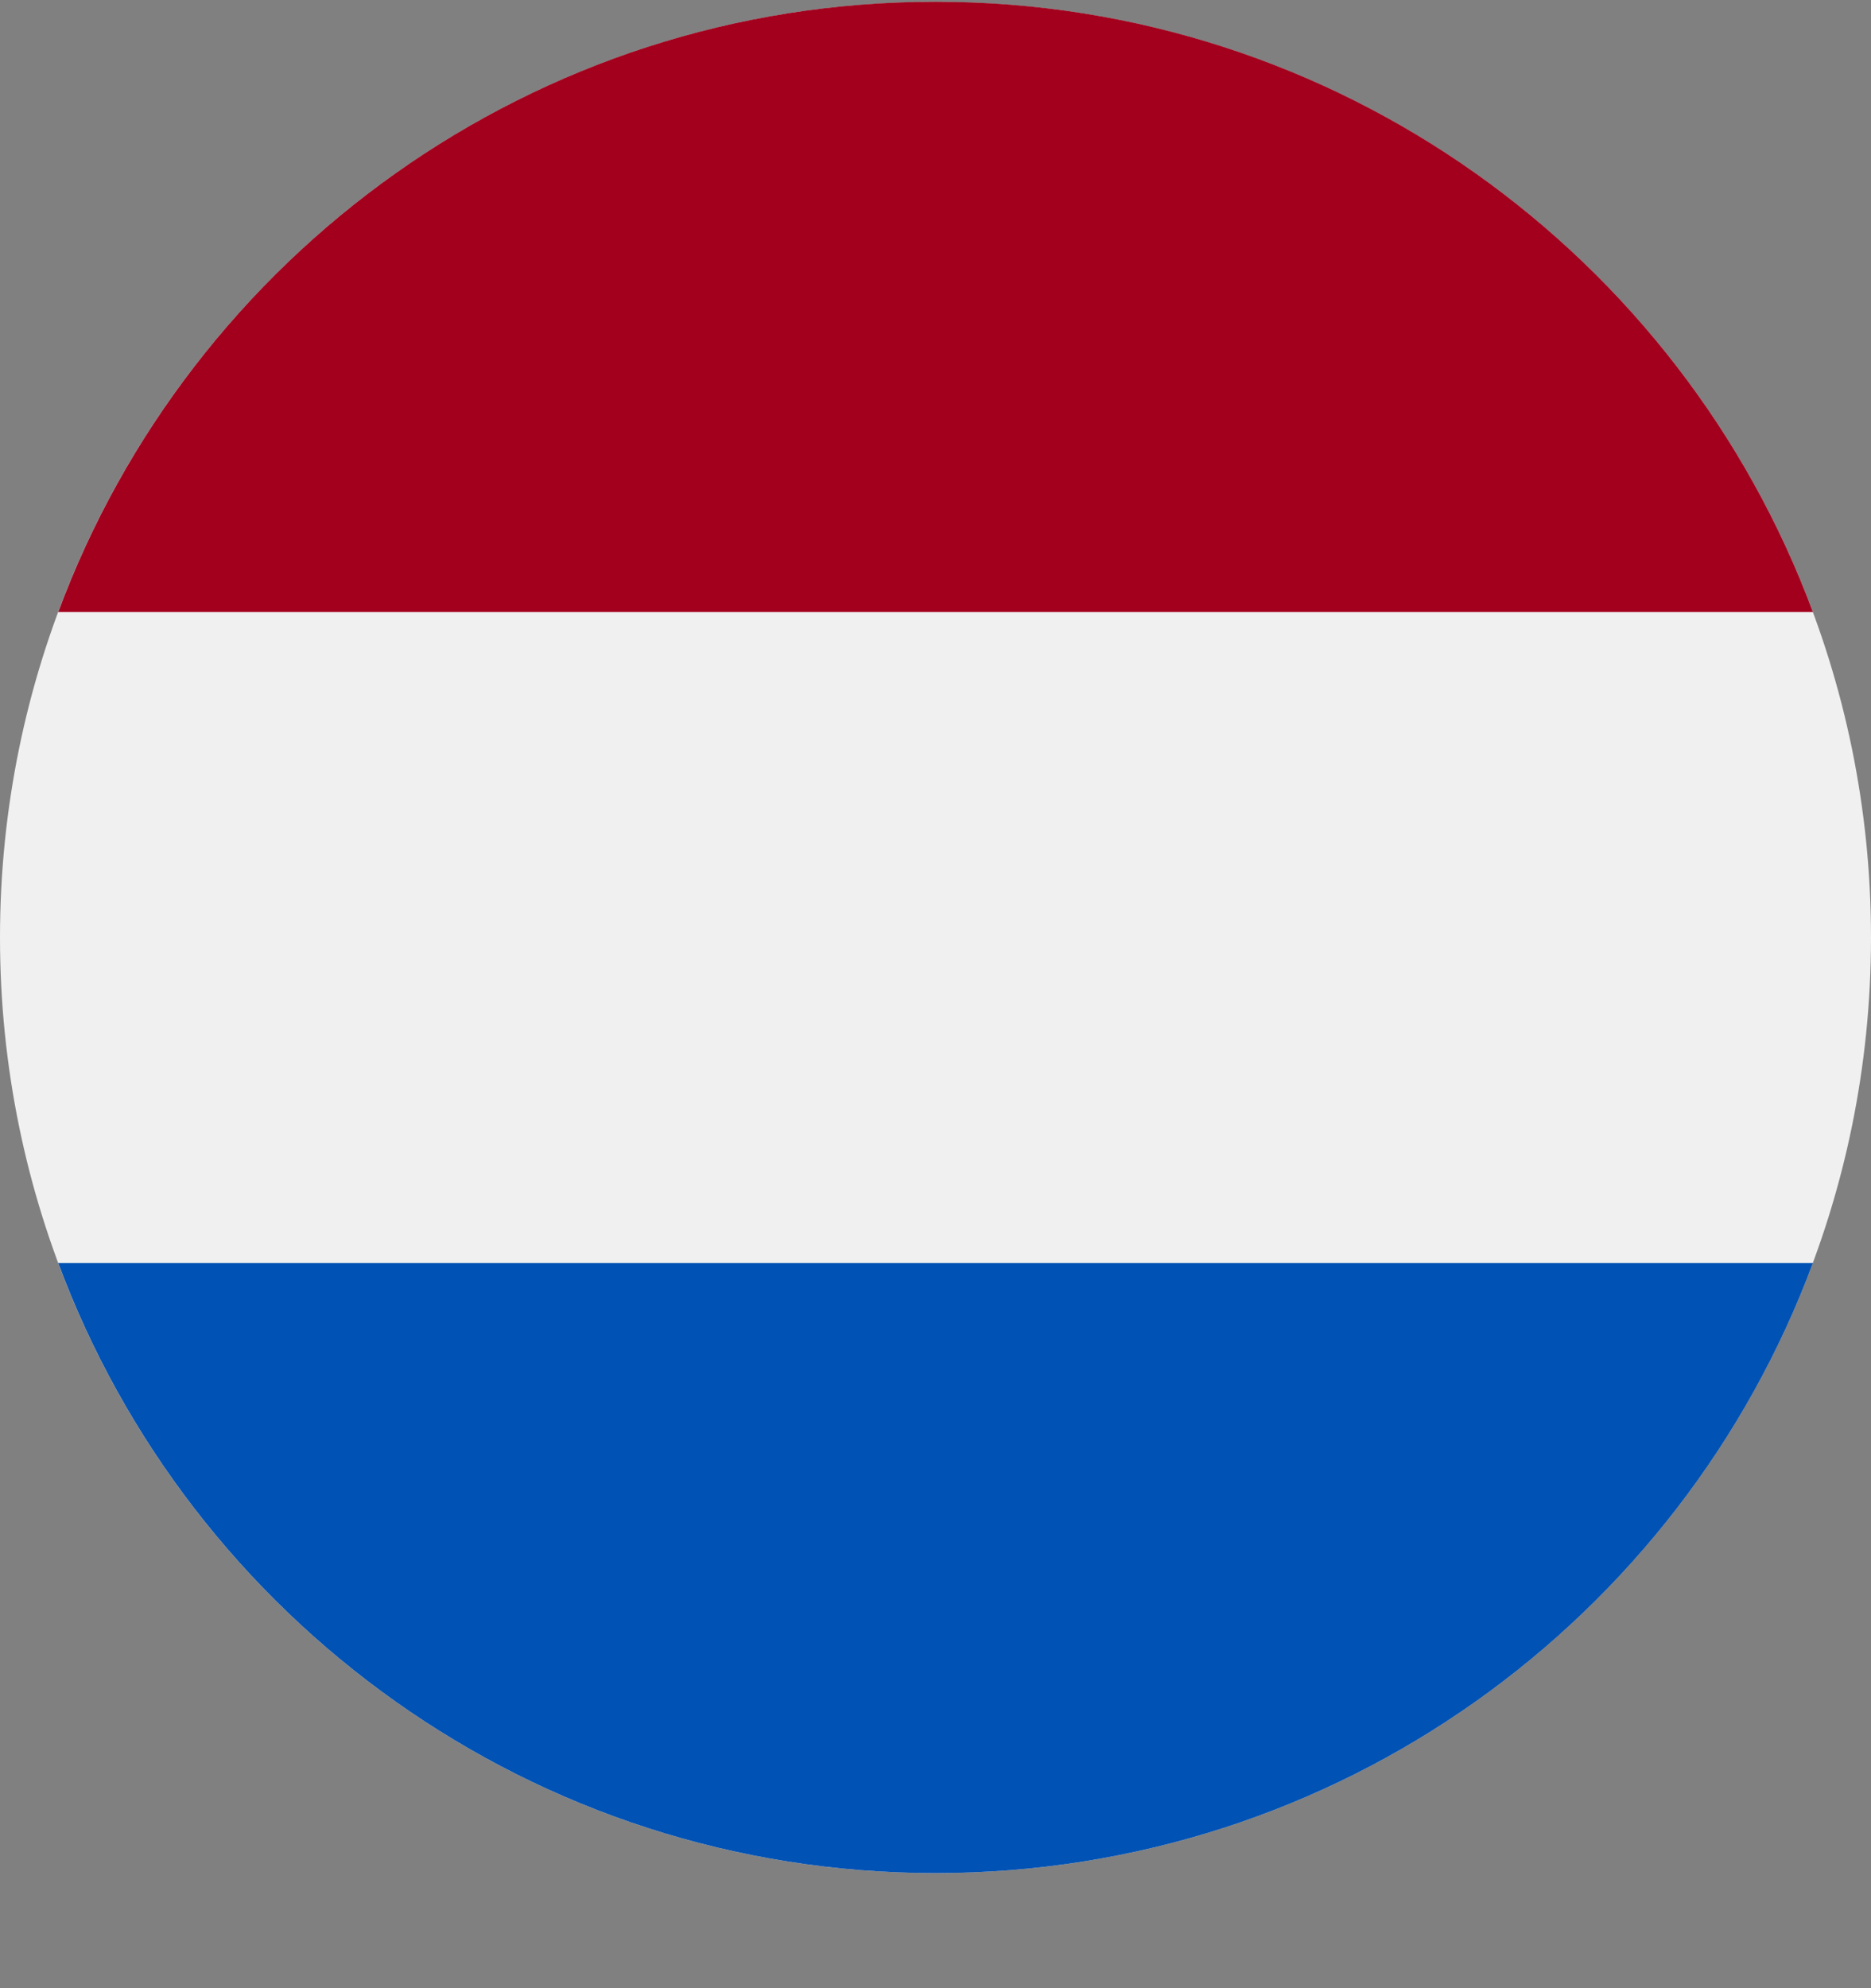
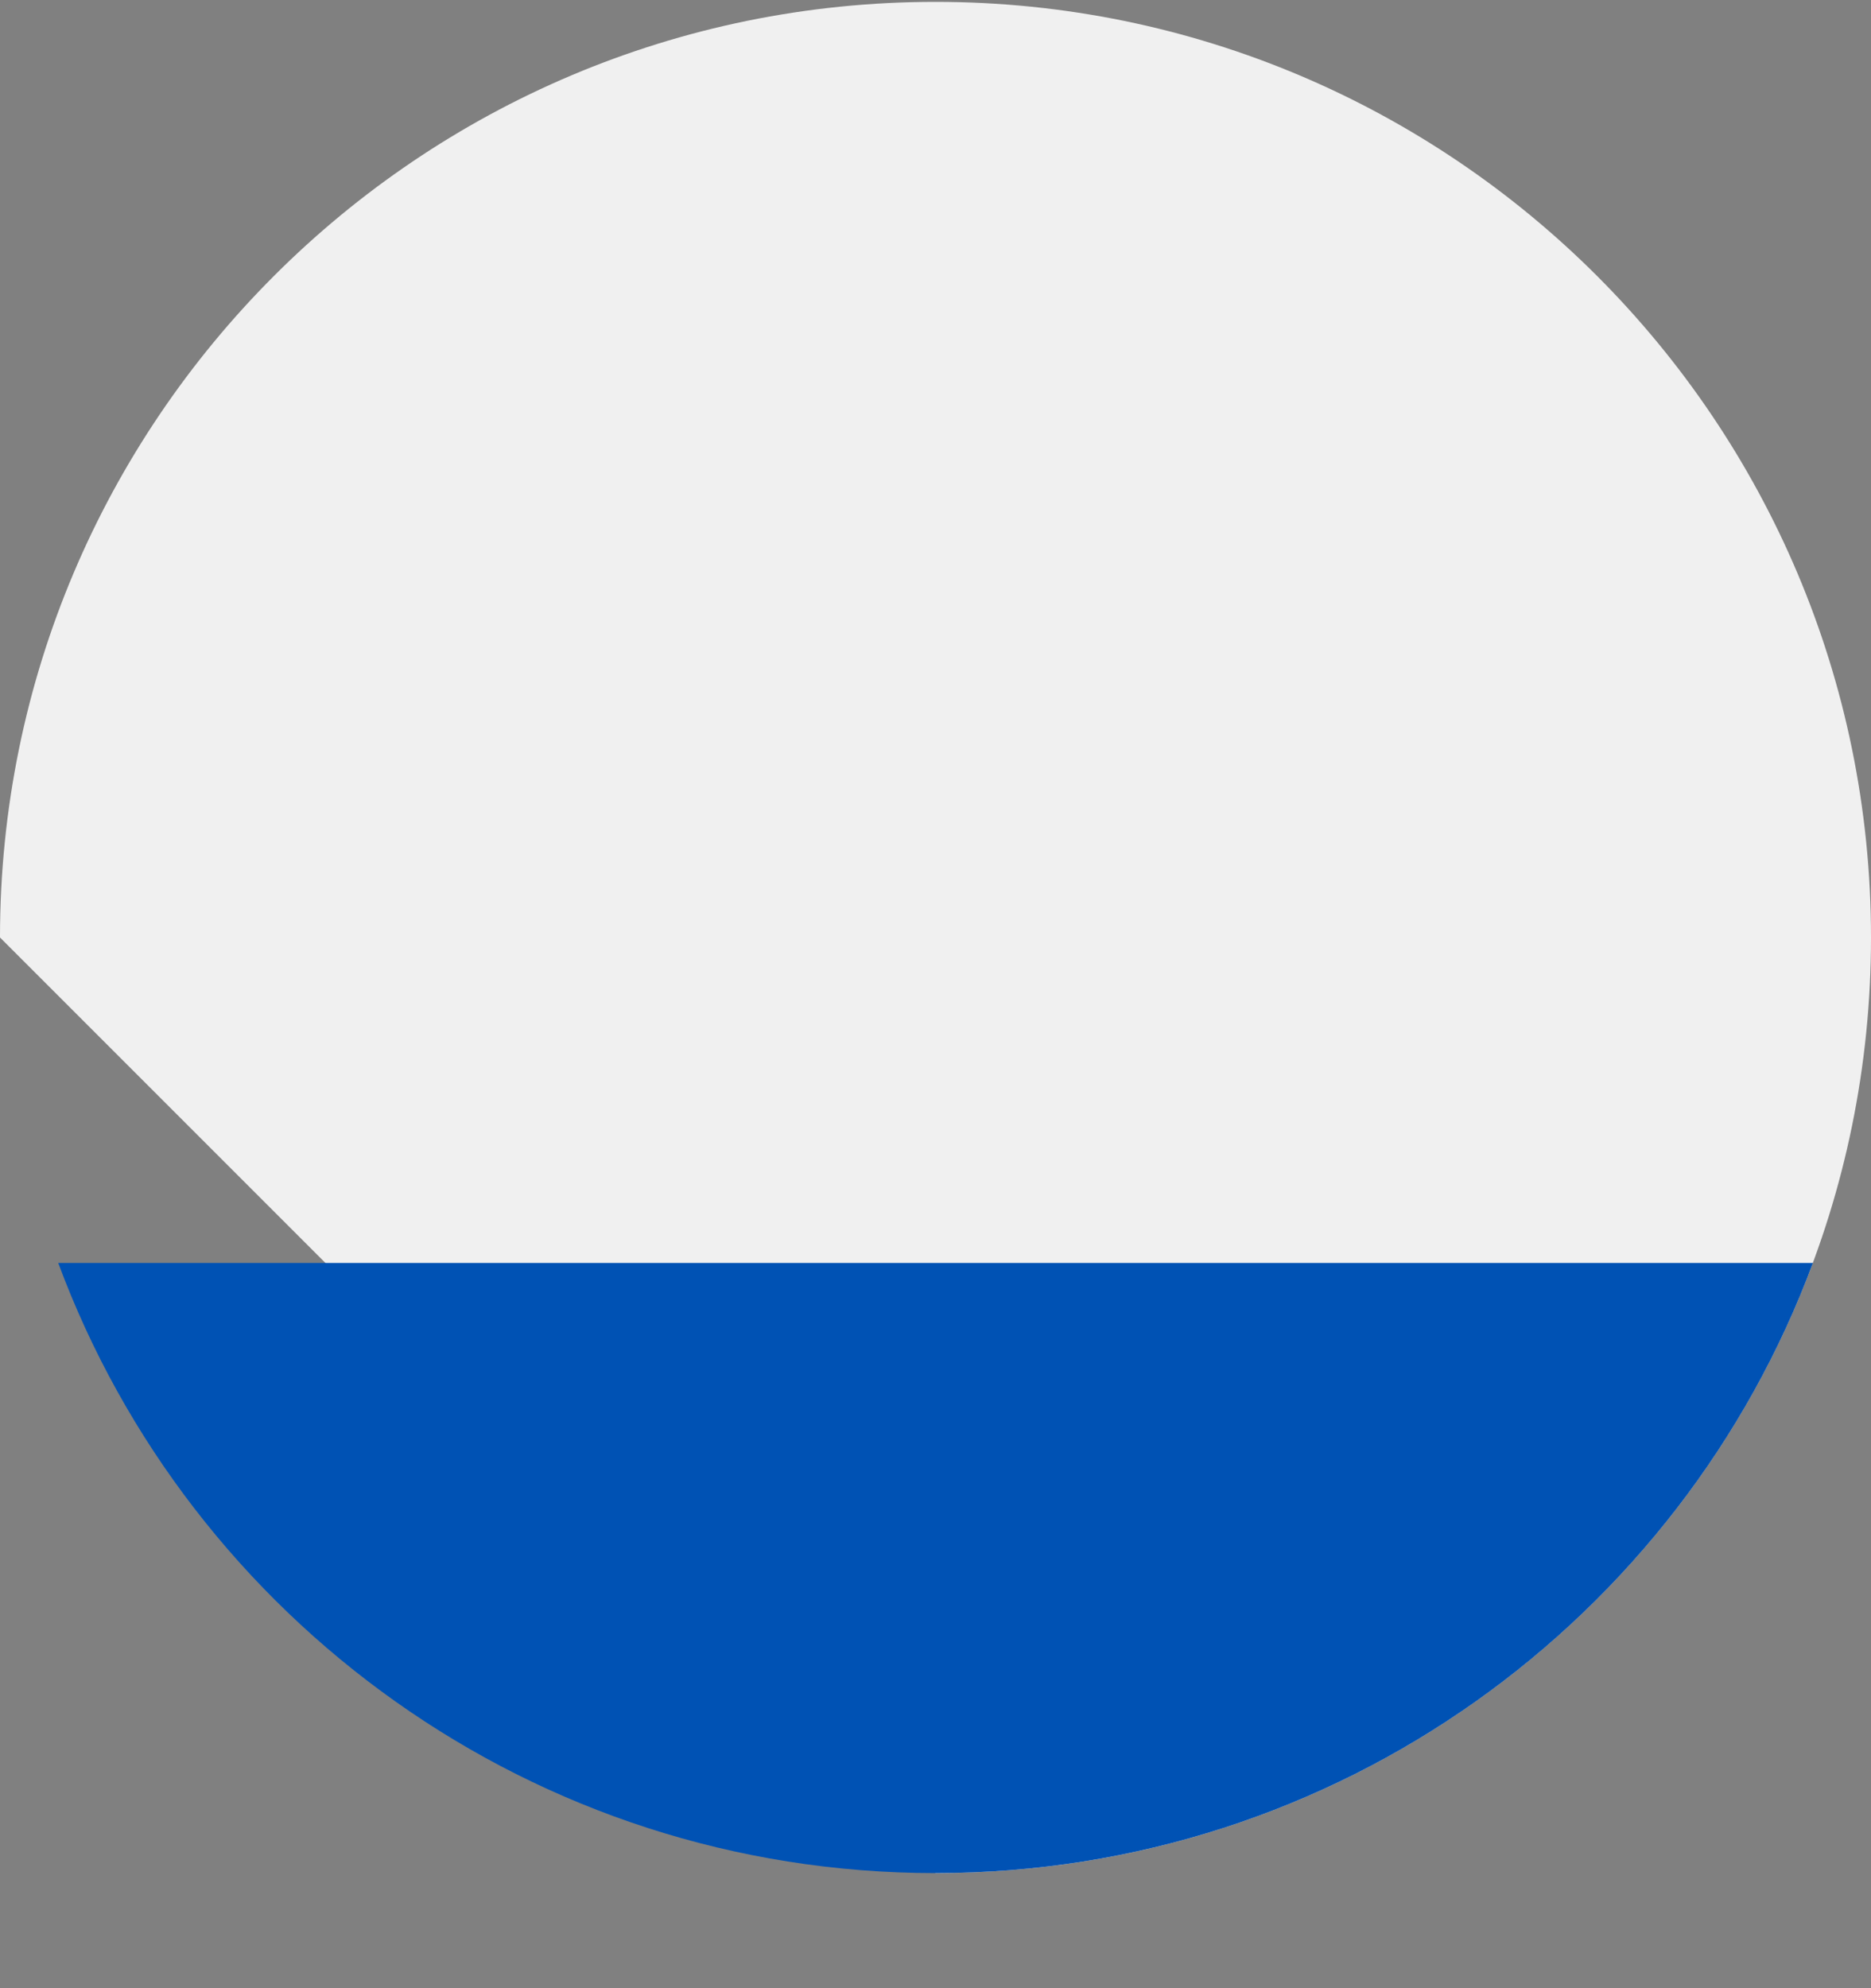
<svg xmlns="http://www.w3.org/2000/svg" width="16" height="17" viewBox="0 0 16 17" fill="none">
  <rect x="0" y="0" width="16" height="17" fill="#808080" stroke="none" />
  <g clip-path="url(#clip0_775_17846)">
-     <path d="M8 16.016C12.418 16.016 16 12.434 16 8.016C16 3.597 12.418 0.016 8 0.016C3.582 0.016 0 3.597 0 8.016C0 12.434 3.582 16.016 8 16.016Z" fill="#F0F0F0" />
-     <path d="M8 0.015C4.561 0.015 1.628 2.186 0.498 5.233H15.503C14.373 2.186 11.44 0.015 8 0.015Z" fill="#A2001D" />
+     <path d="M8 16.016C12.418 16.016 16 12.434 16 8.016C16 3.597 12.418 0.016 8 0.016C3.582 0.016 0 3.597 0 8.016Z" fill="#F0F0F0" />
    <path d="M8 16.016C11.44 16.016 14.373 13.845 15.503 10.799H0.498C1.628 13.845 4.561 16.016 8 16.016Z" fill="#0052B4" />
  </g>
  <defs>
    <clipPath id="clip0_775_17846">
      <rect width="16" height="16" fill="white" transform="translate(0 0.016)" />
    </clipPath>
  </defs>
</svg>